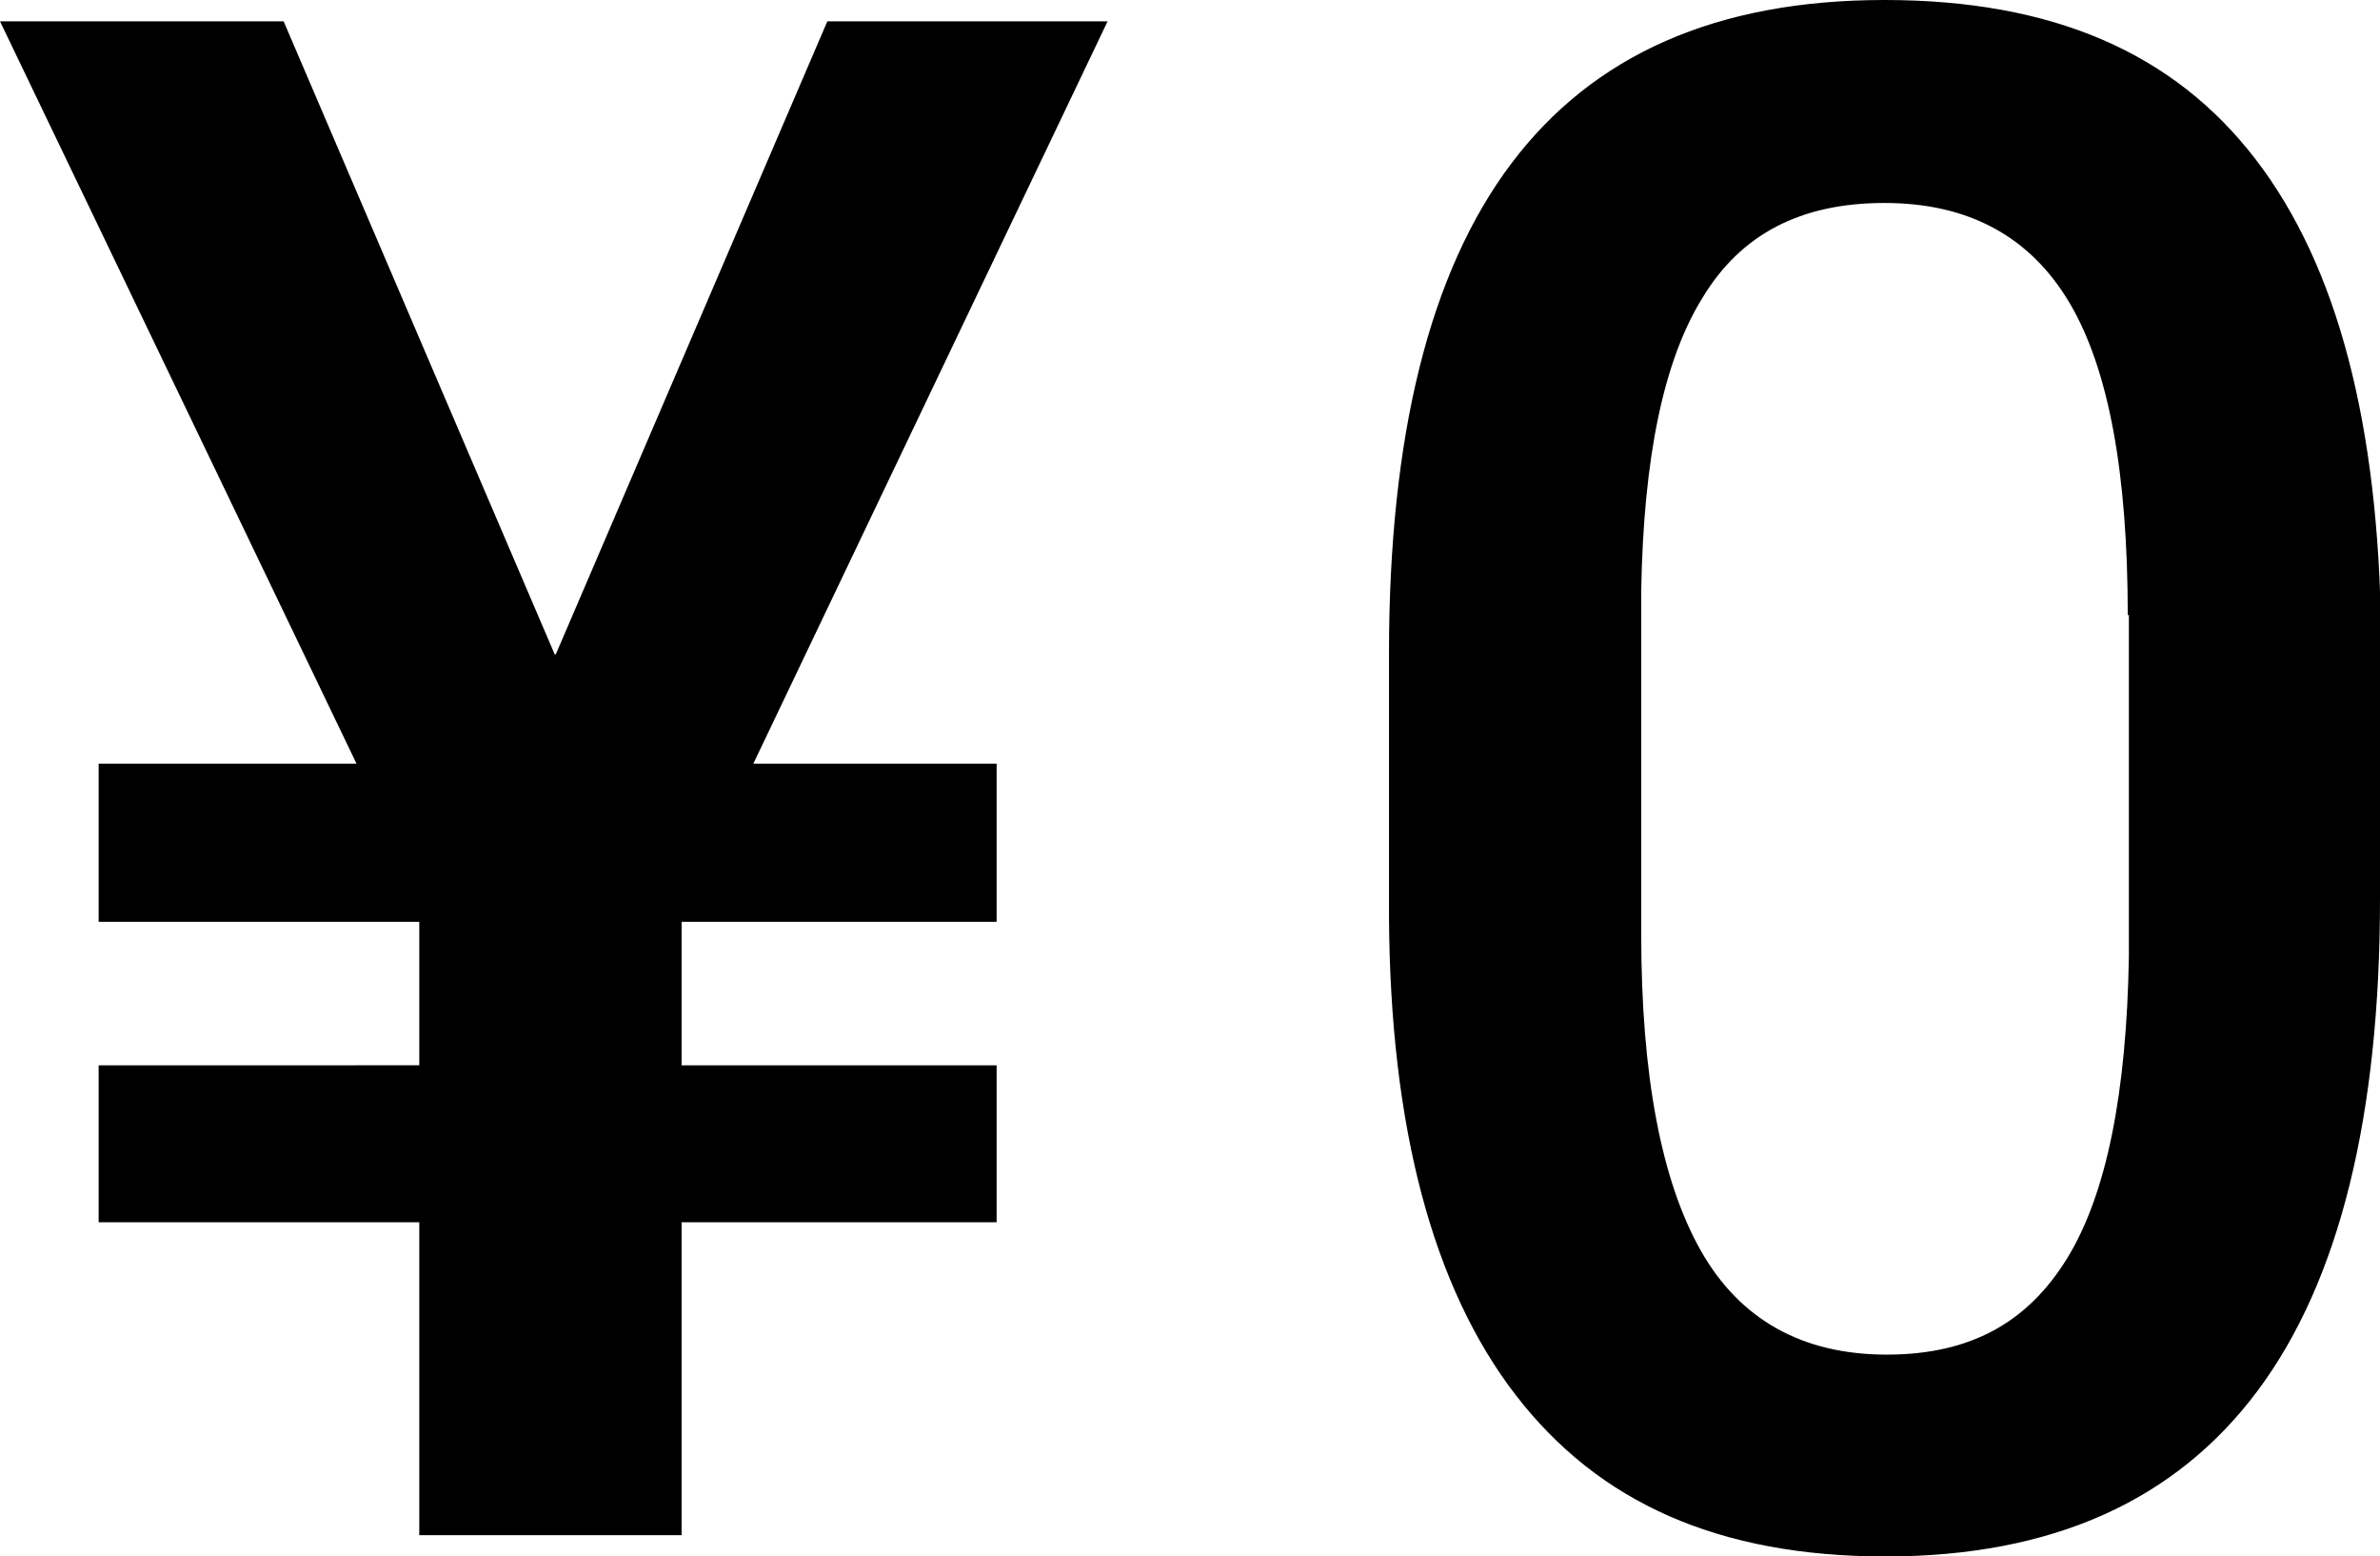
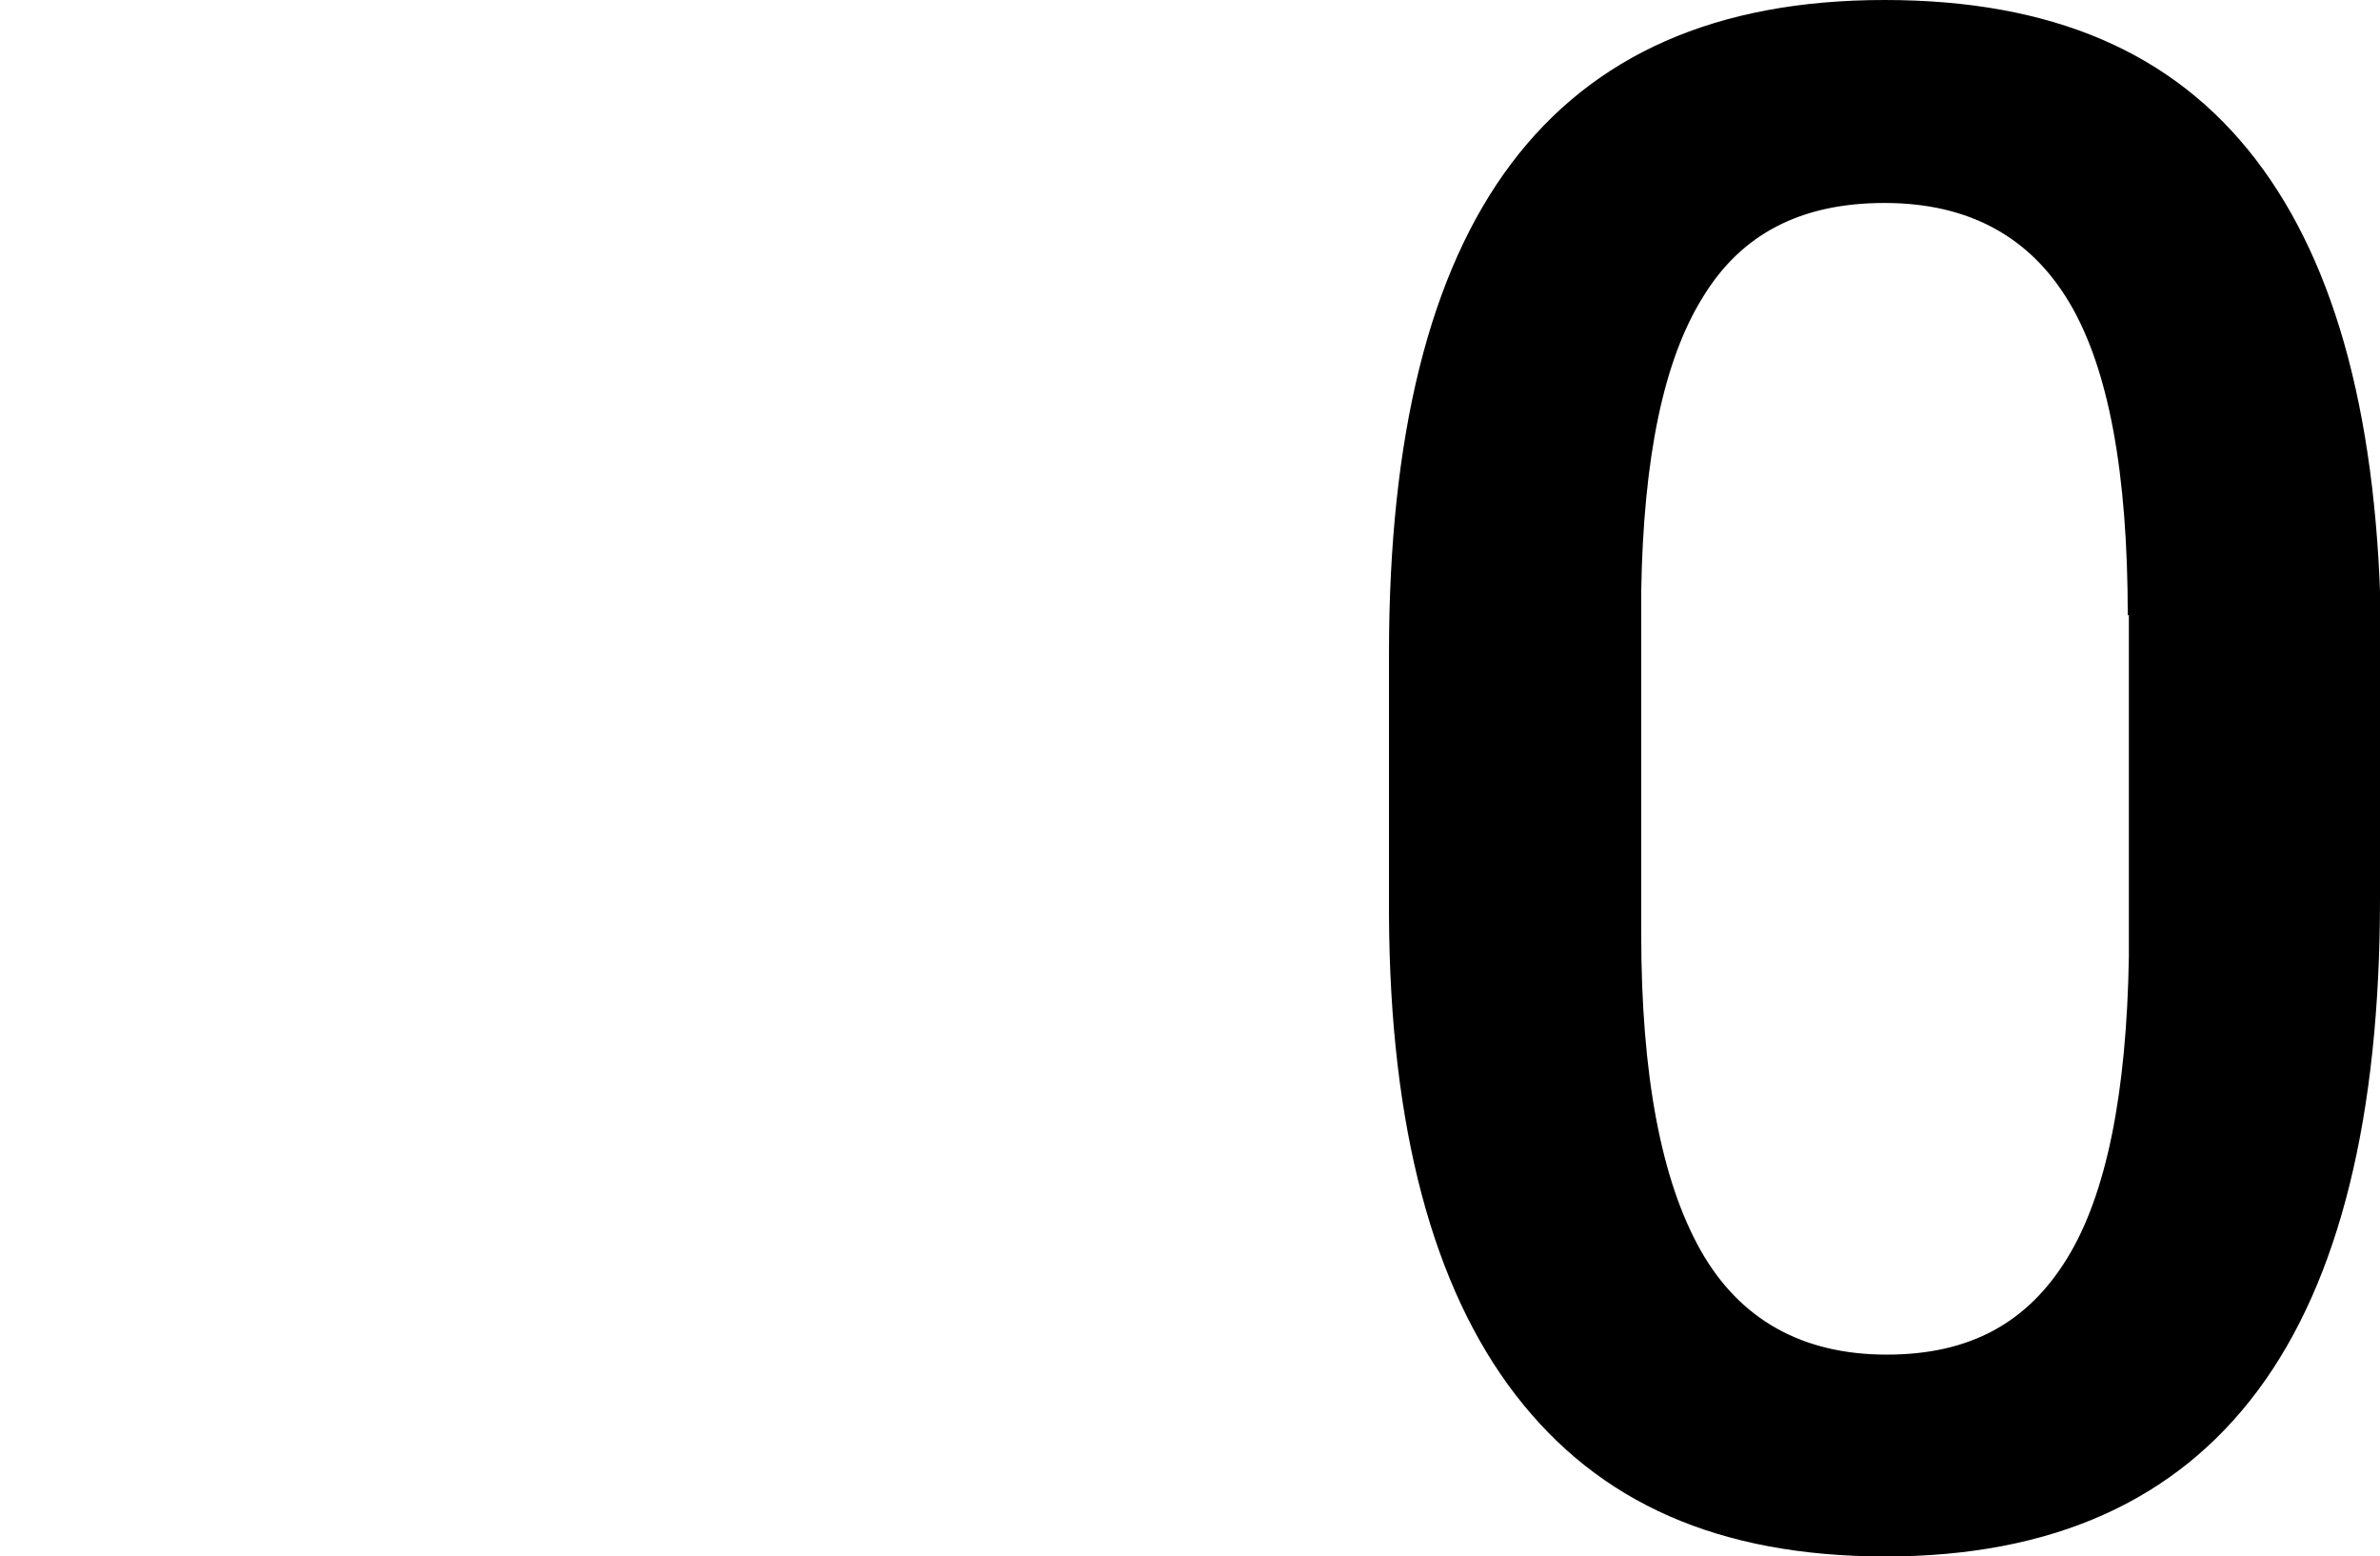
<svg xmlns="http://www.w3.org/2000/svg" id="c" data-name="main" width="21.23" height="13.88" viewBox="0 0 21.23 13.88">
-   <path d="M4.96,5.83L7.38,.19h2.5l-3.16,6.62h2.17v1.41h-2.81v1.28h2.81v1.4h-2.81v2.79H3.74v-2.79H.88v-1.4H3.74v-1.28H.88v-1.41H3.18L0,.19H2.53l2.42,5.65Z" />
  <path d="M21.23,8.01c0,1.94-.36,3.41-1.09,4.39s-1.83,1.48-3.32,1.48-2.56-.48-3.3-1.44c-.74-.96-1.12-2.39-1.13-4.27v-2.34c0-1.94,.36-3.4,1.09-4.37,.73-.97,1.83-1.46,3.33-1.46s2.58,.47,3.31,1.42c.73,.95,1.1,2.36,1.12,4.25v2.34Zm-2.25-2.52c0-1.27-.17-2.2-.52-2.79s-.9-.89-1.65-.89-1.28,.28-1.62,.84c-.35,.56-.53,1.43-.55,2.62v3.06c0,1.26,.18,2.2,.53,2.82,.35,.62,.91,.93,1.66,.93s1.26-.29,1.61-.86c.35-.57,.53-1.47,.55-2.69v-3.05Z" />
</svg>